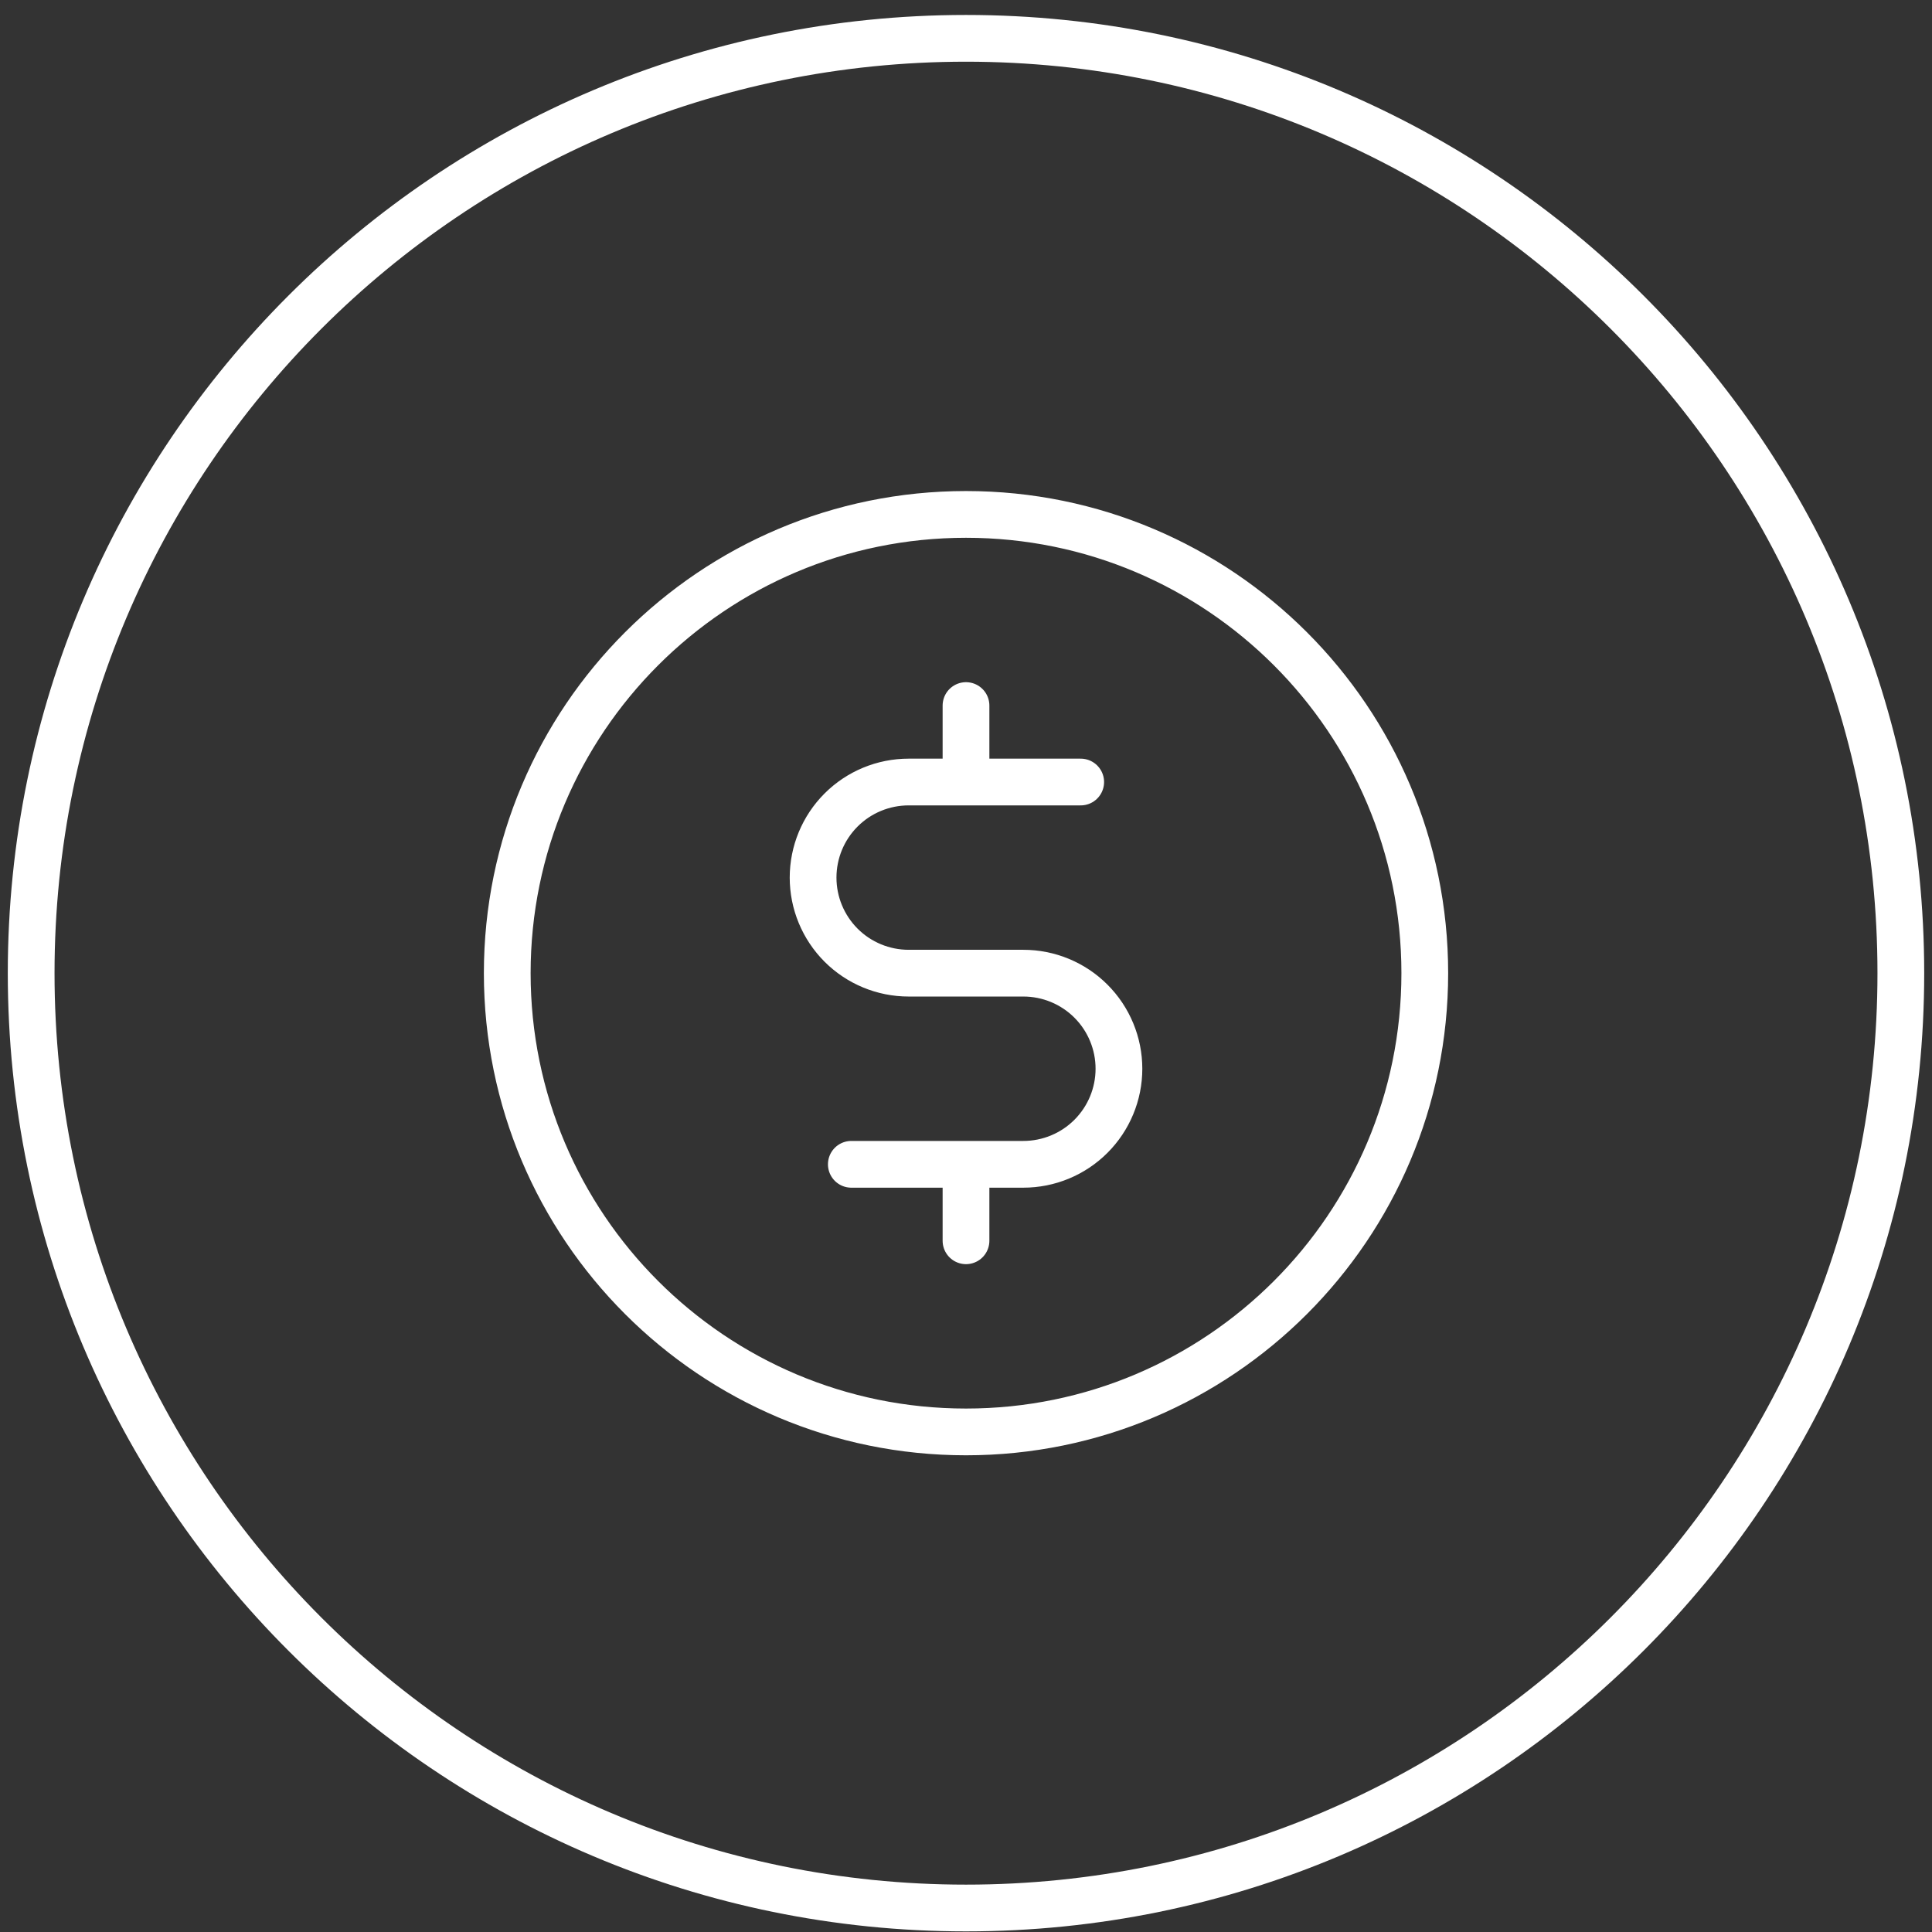
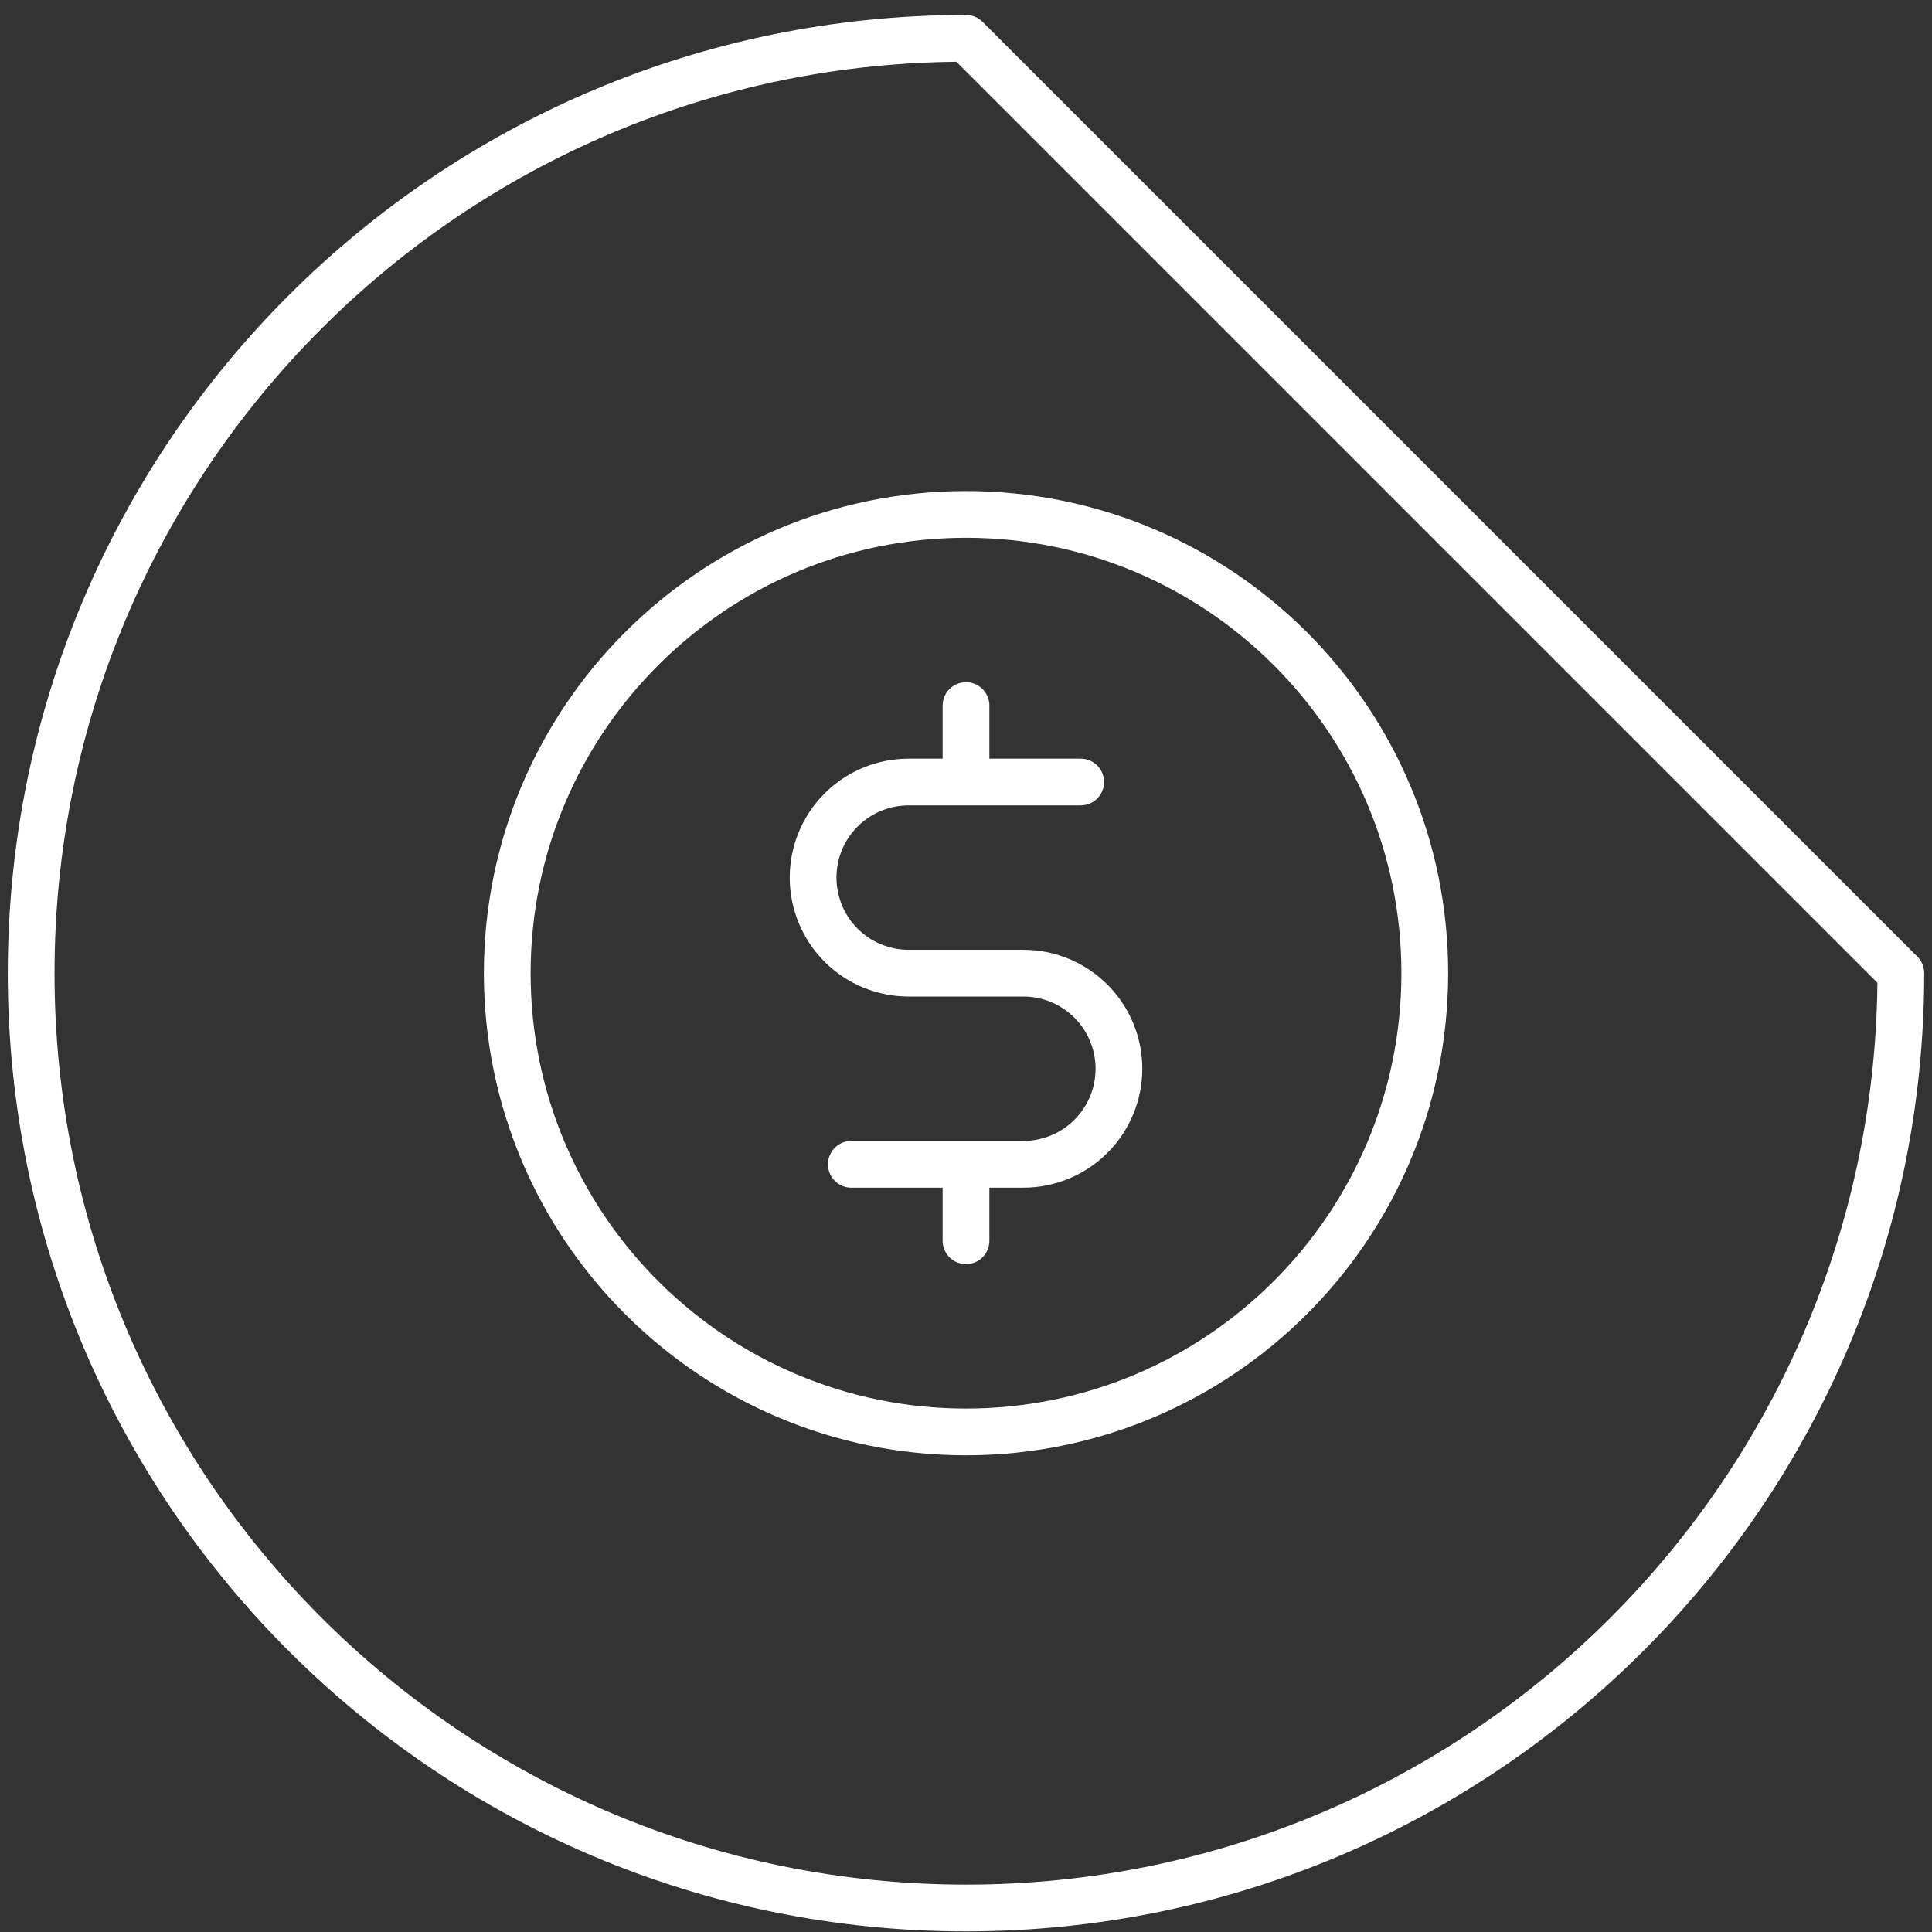
<svg xmlns="http://www.w3.org/2000/svg" width="62" height="62" viewBox="0 0 62 62" fill="none">
  <rect x="0" y="0" width="62" height="62" fill="#333333" stroke="none" />
-   <path d="M31 22.642V25.096M31 37.364V39.818M27.32 37.364H32.84C33.654 37.364 34.434 37.041 35.009 36.466C35.584 35.891 35.908 35.111 35.908 34.297C35.908 33.484 35.584 32.703 35.009 32.128C34.434 31.553 33.654 31.23 32.84 31.23H29.16C28.346 31.23 27.566 30.907 26.991 30.332C26.416 29.756 26.093 28.976 26.093 28.163C26.093 27.349 26.416 26.569 26.991 25.994C27.566 25.419 28.346 25.096 29.16 25.096H34.681M61 31.23C61 47.798 47.569 61.23 31 61.23C14.431 61.23 1 47.798 1 31.23C1 14.661 14.431 1.23 31 1.23C47.569 1.23 61 14.661 61 31.23ZM45.723 31.23C45.723 39.361 39.131 45.952 31 45.952C22.869 45.952 16.278 39.361 16.278 31.23C16.278 23.099 22.869 16.508 31 16.508C39.131 16.508 45.723 23.099 45.723 31.23Z" stroke="white" stroke-width="1.5" stroke-linecap="round" stroke-linejoin="round" />
+   <path d="M31 22.642V25.096M31 37.364V39.818M27.32 37.364H32.84C33.654 37.364 34.434 37.041 35.009 36.466C35.584 35.891 35.908 35.111 35.908 34.297C35.908 33.484 35.584 32.703 35.009 32.128C34.434 31.553 33.654 31.23 32.84 31.23H29.16C28.346 31.23 27.566 30.907 26.991 30.332C26.416 29.756 26.093 28.976 26.093 28.163C26.093 27.349 26.416 26.569 26.991 25.994C27.566 25.419 28.346 25.096 29.16 25.096H34.681M61 31.23C61 47.798 47.569 61.23 31 61.23C14.431 61.23 1 47.798 1 31.23C1 14.661 14.431 1.23 31 1.23ZM45.723 31.23C45.723 39.361 39.131 45.952 31 45.952C22.869 45.952 16.278 39.361 16.278 31.23C16.278 23.099 22.869 16.508 31 16.508C39.131 16.508 45.723 23.099 45.723 31.23Z" stroke="white" stroke-width="1.5" stroke-linecap="round" stroke-linejoin="round" />
</svg>